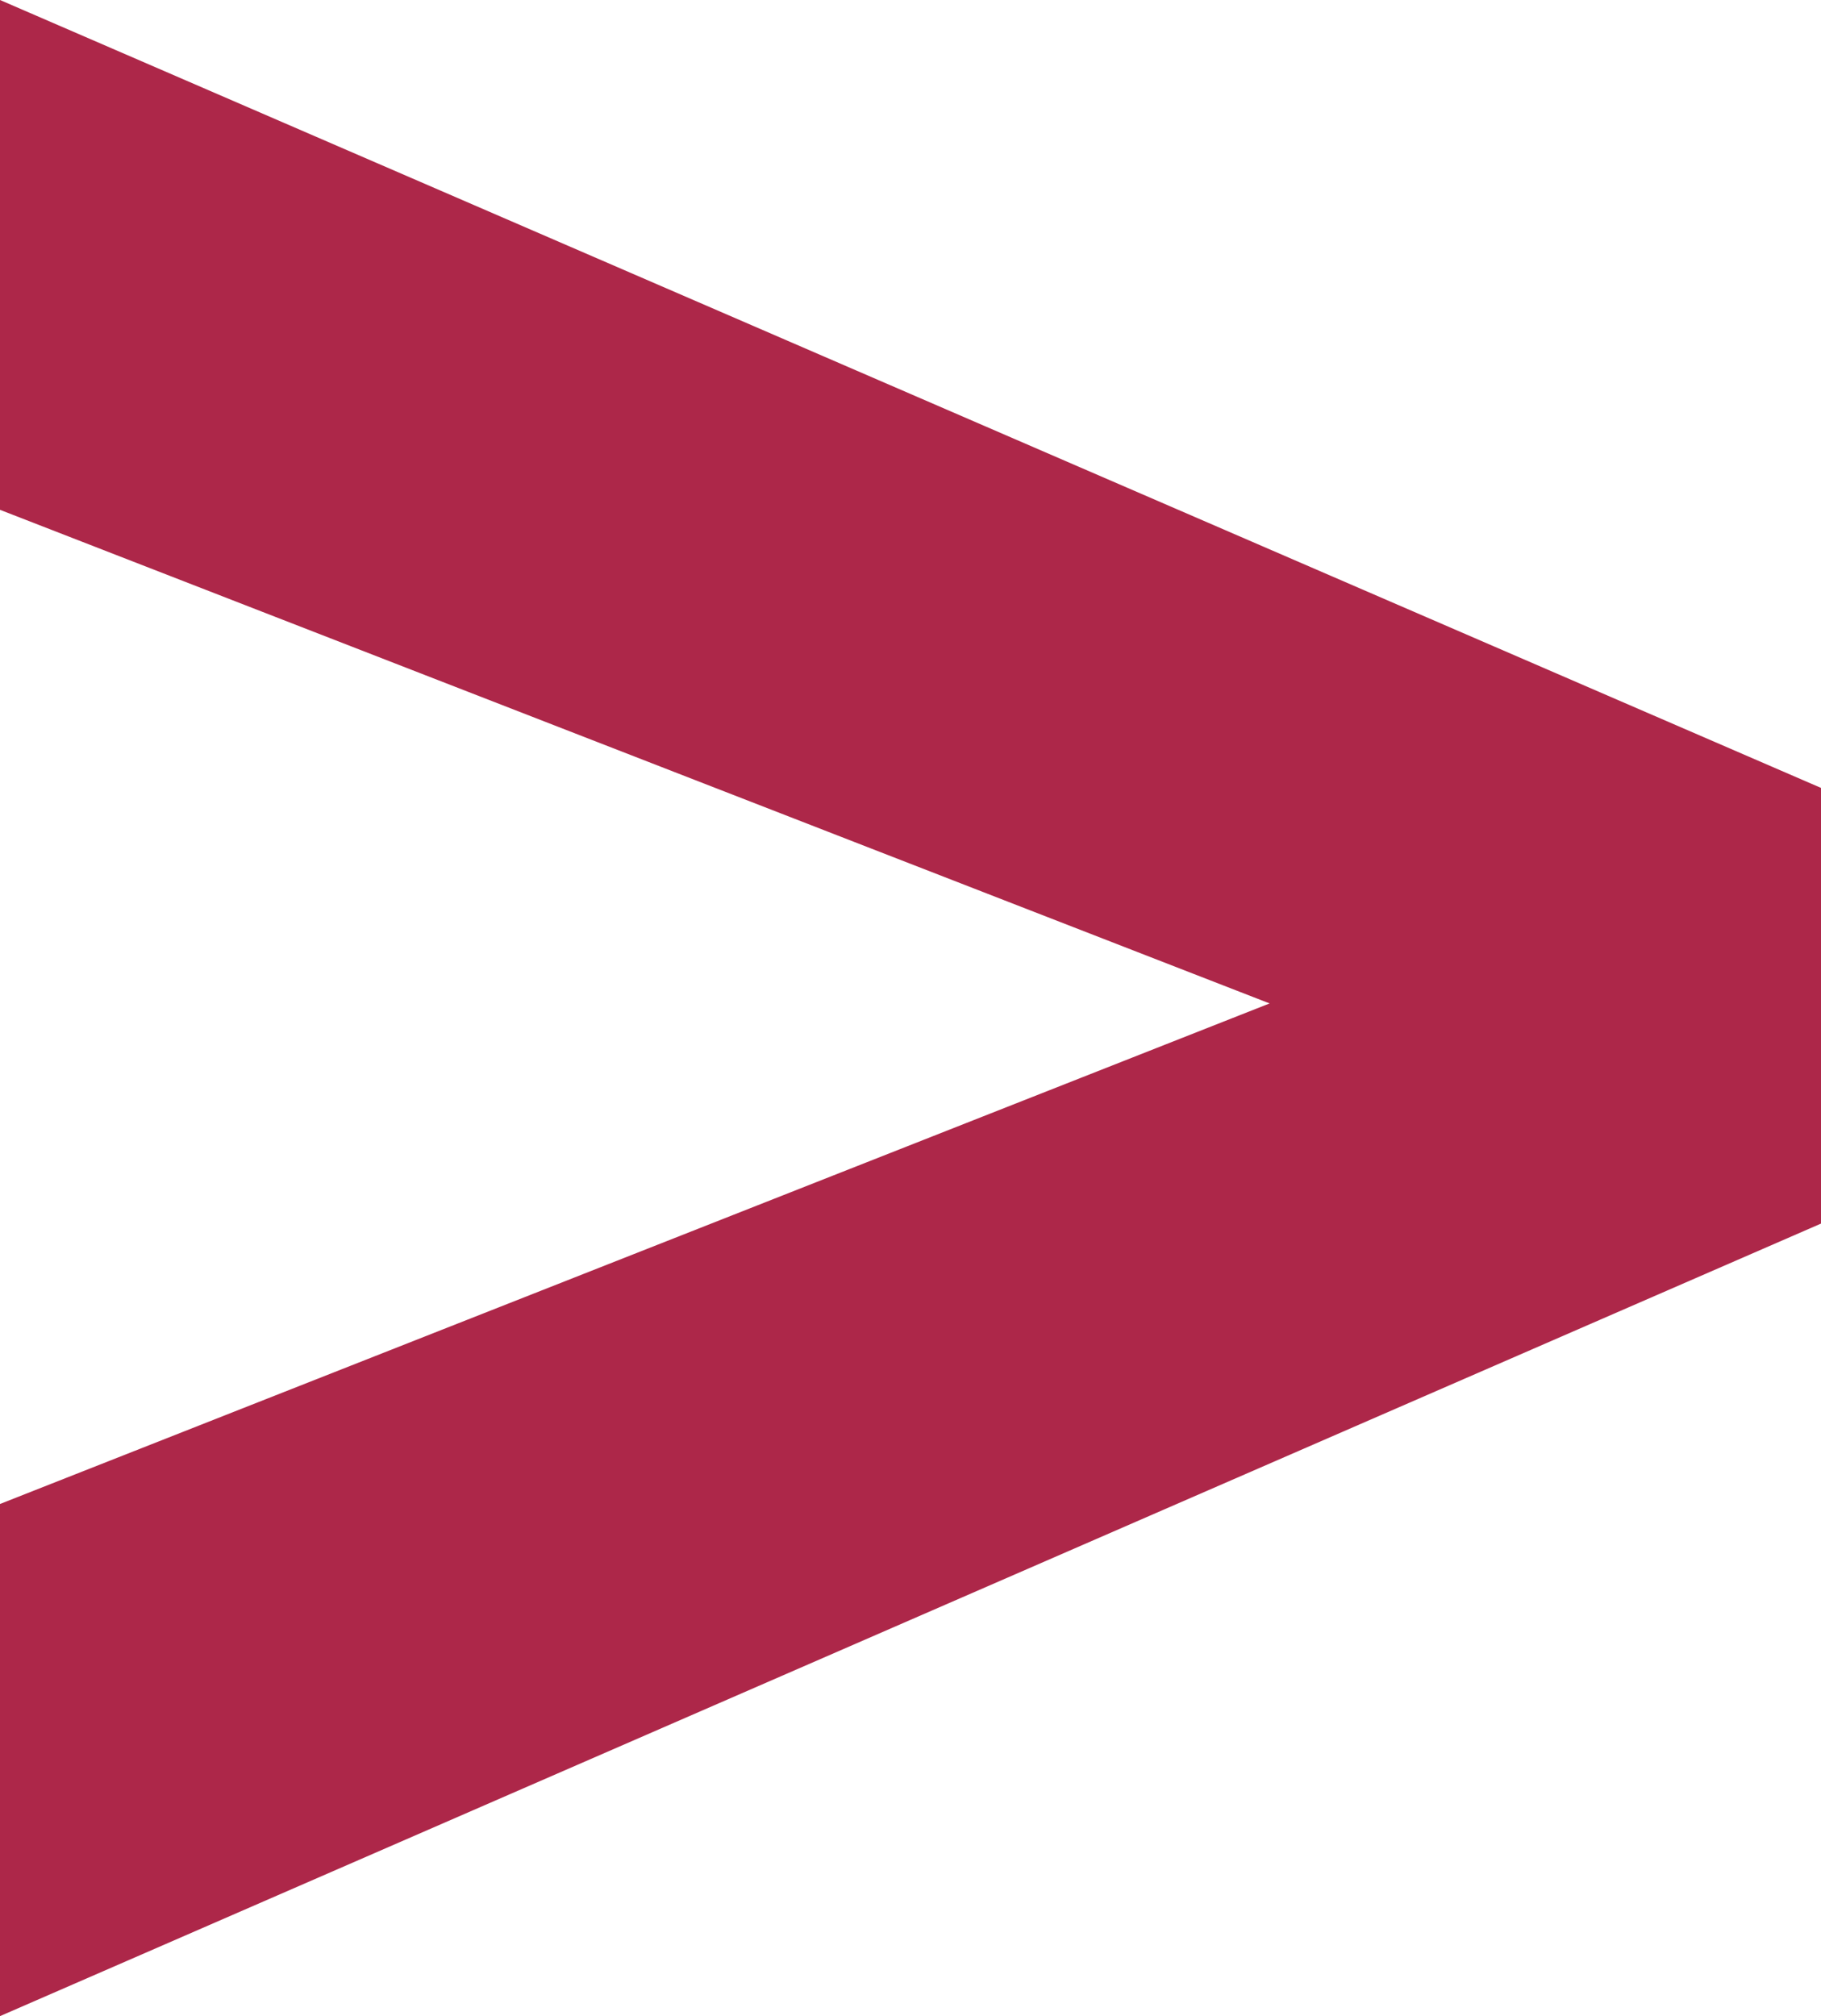
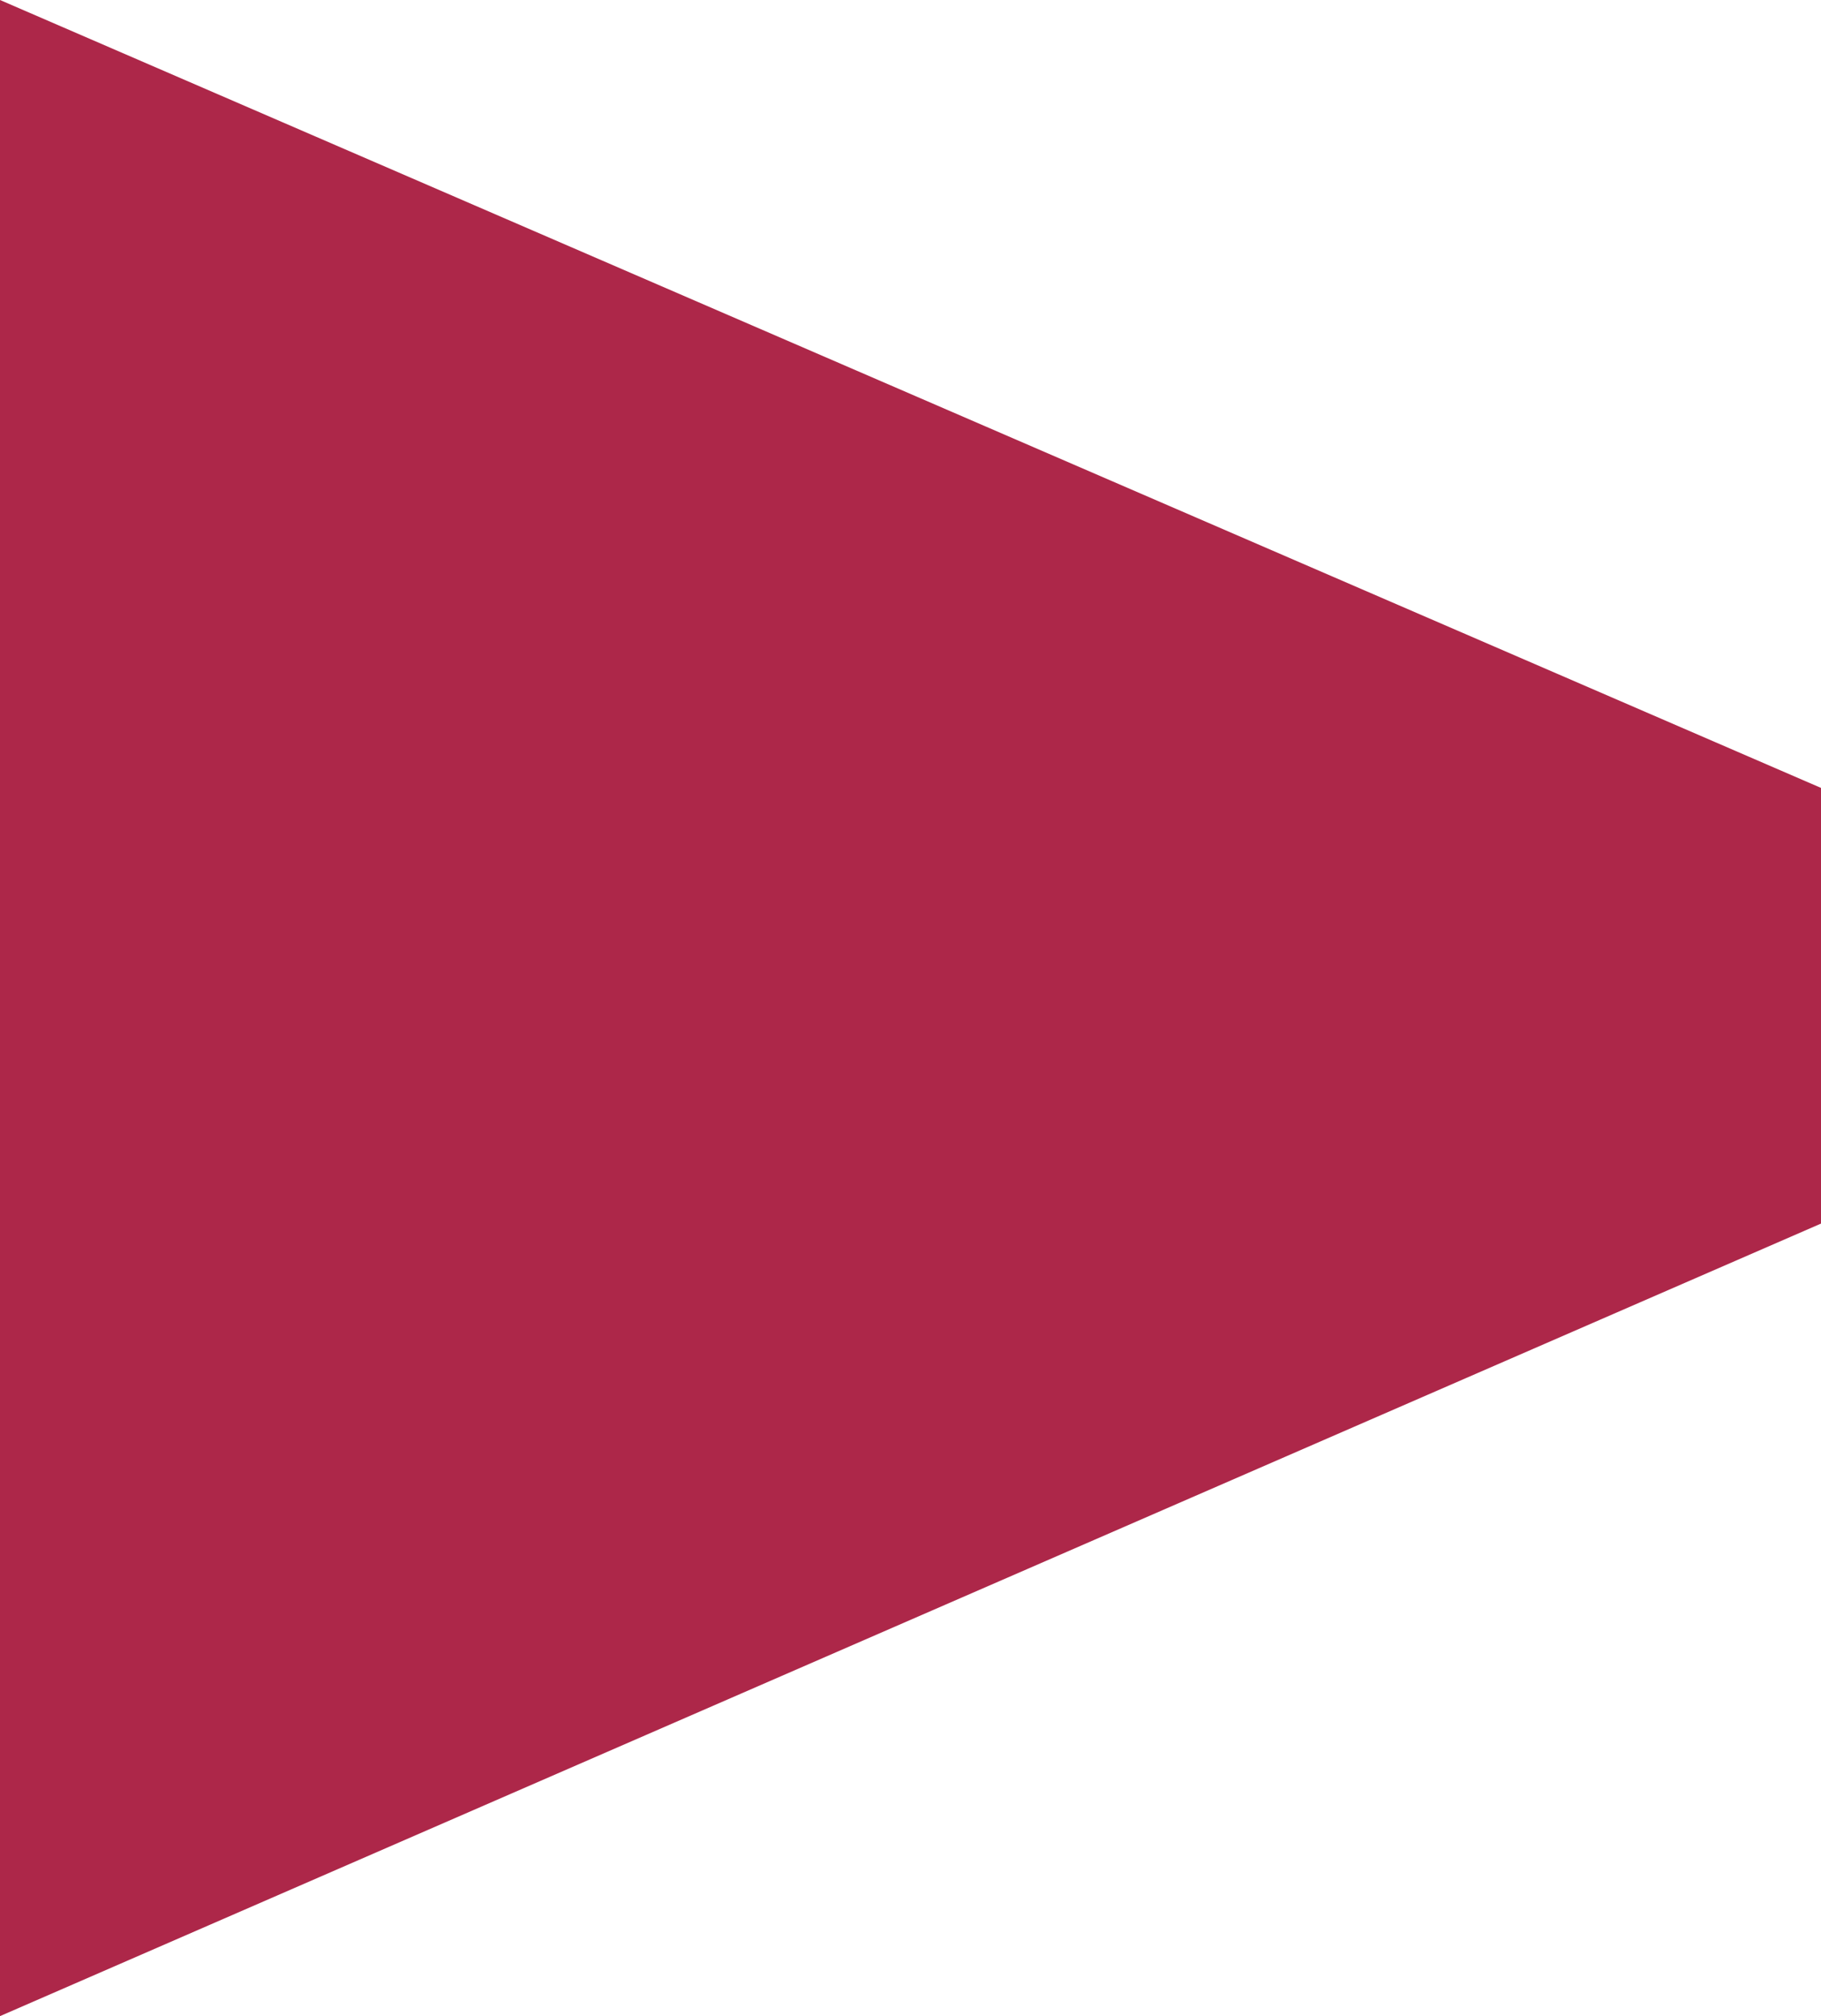
<svg xmlns="http://www.w3.org/2000/svg" id="_圖層_2" data-name="圖層 2" viewBox="0 0 7.86 8.7">
  <defs>
    <style>
      .cls-1 {
        fill: #ad2749;
      }
    </style>
  </defs>
  <g id="_圖層_1-2" data-name="圖層 1">
-     <path class="cls-1" d="M0,8.7v-2.21l5.48-2.16L0,2.2V0L7.86,3.4v1.88L0,8.7Z" />
+     <path class="cls-1" d="M0,8.7v-2.21L0,2.2V0L7.86,3.4v1.88L0,8.7Z" />
  </g>
</svg>